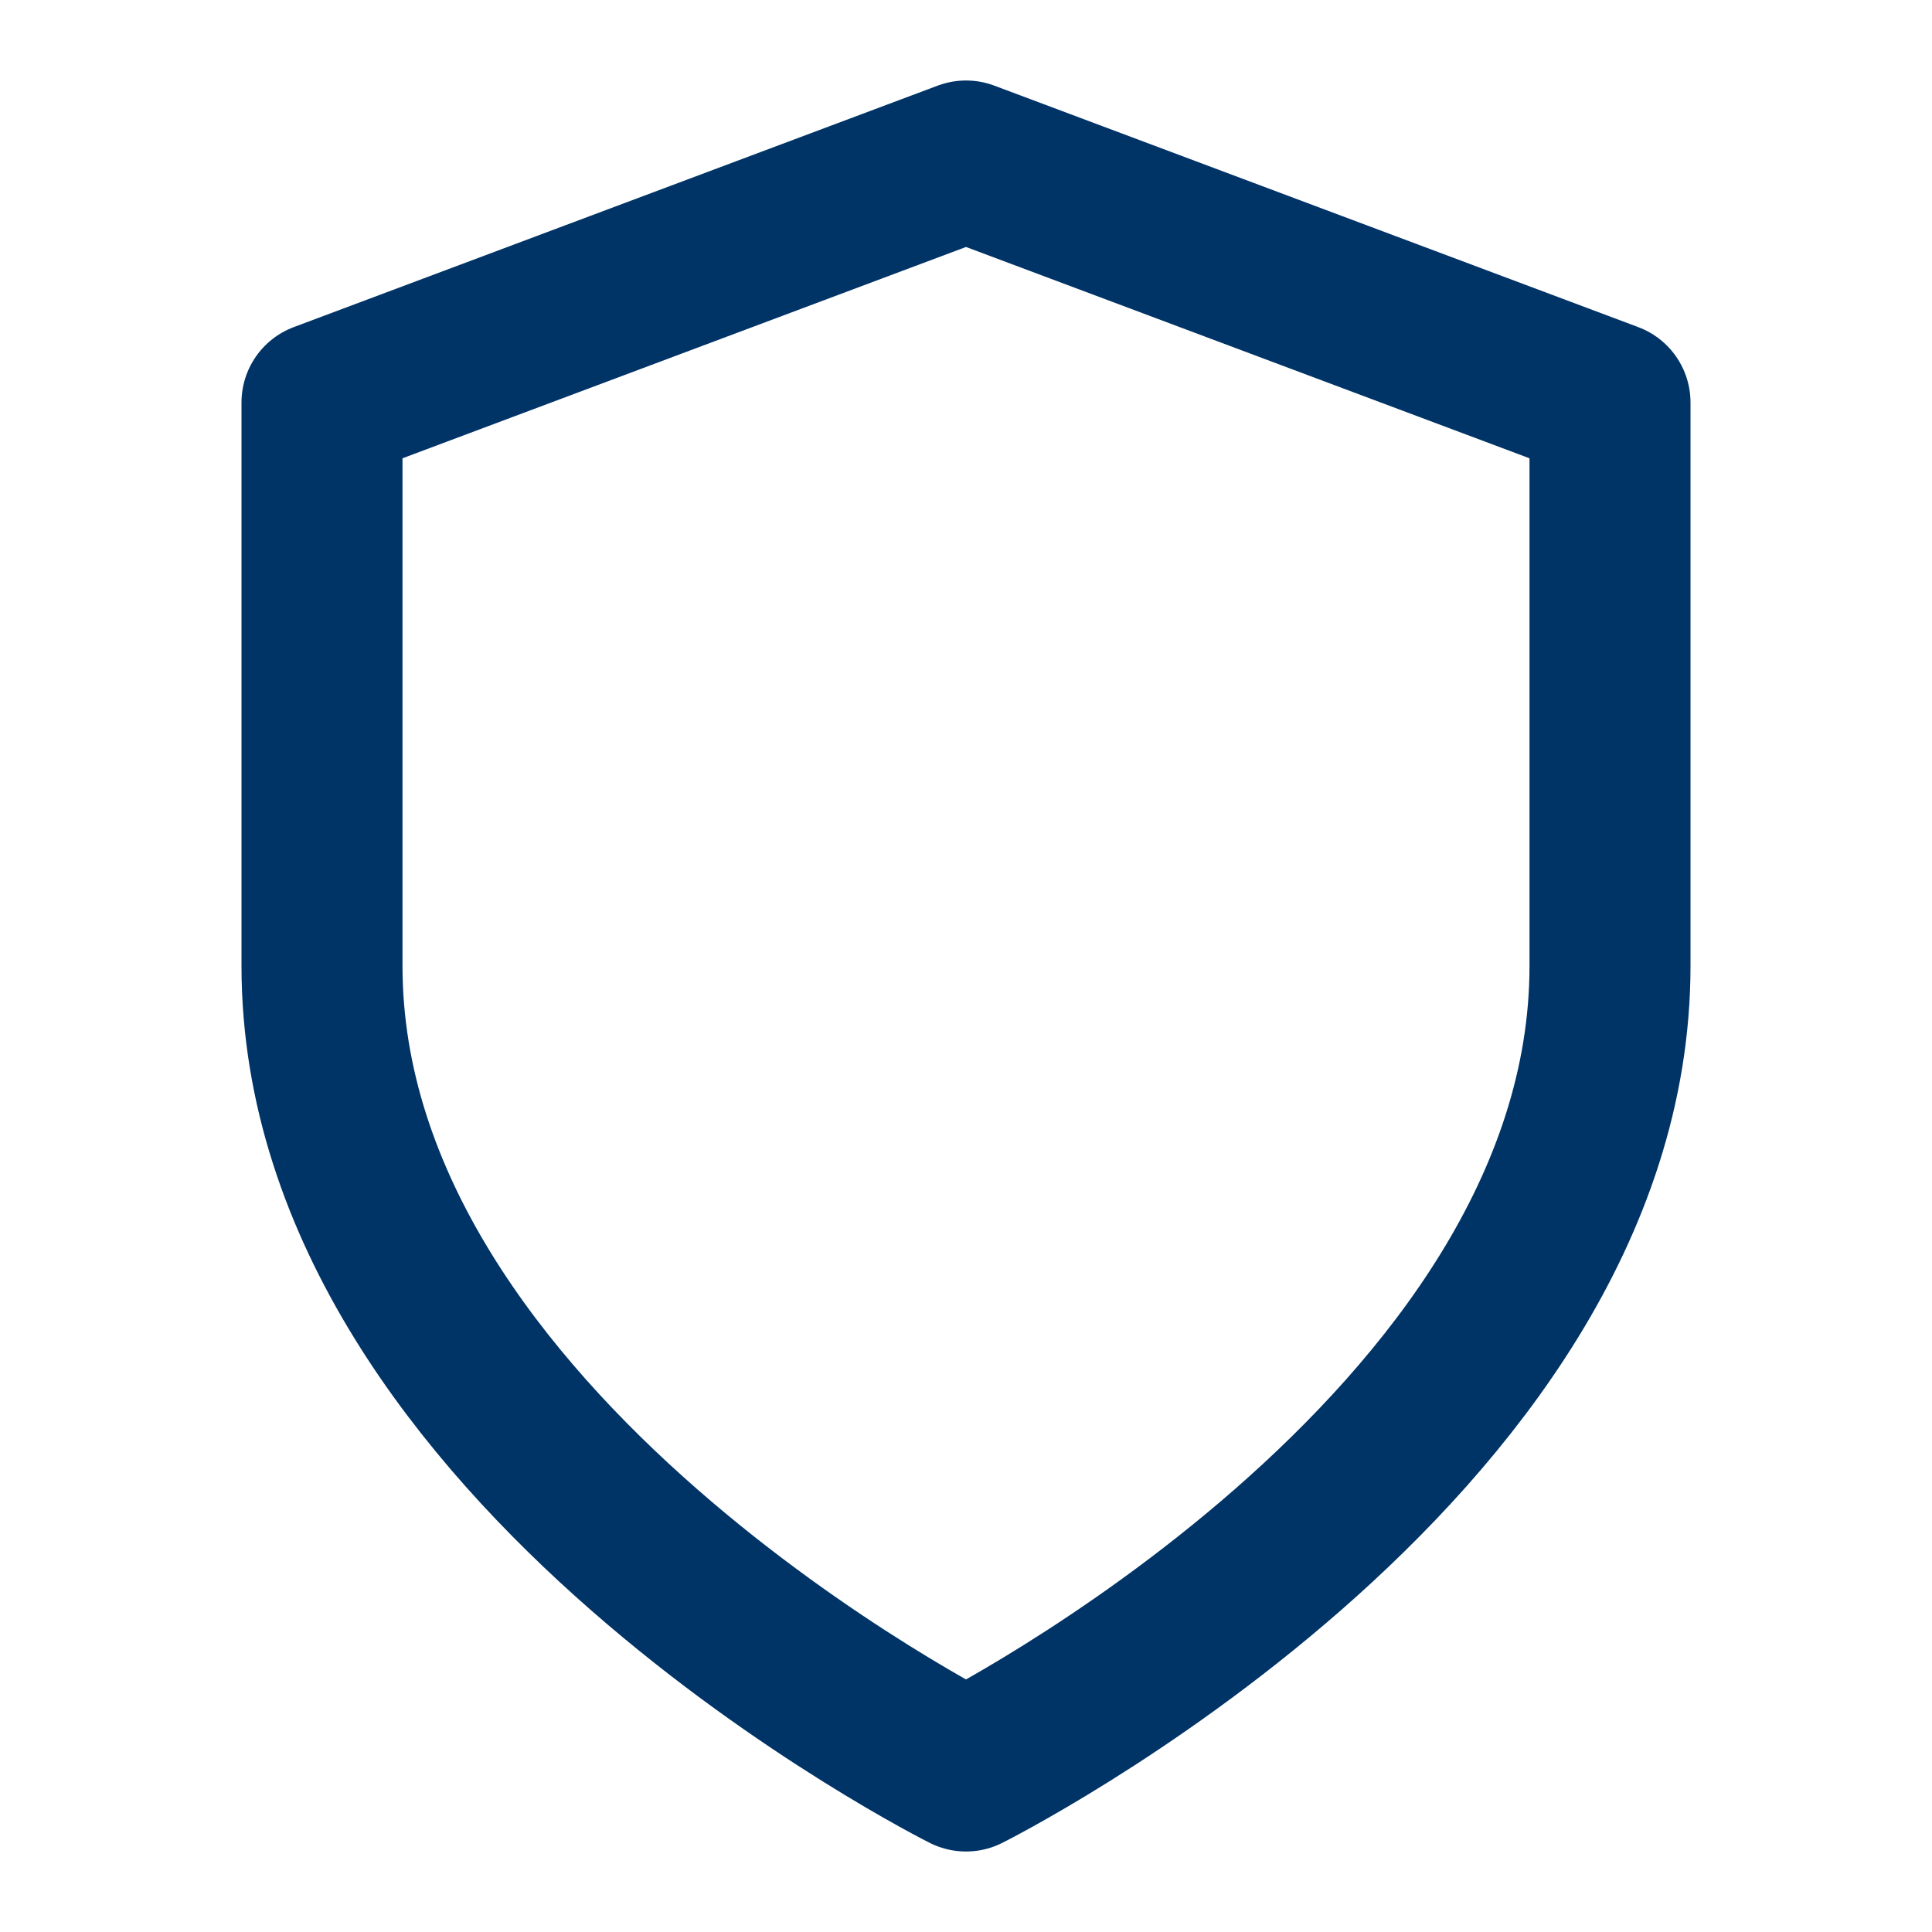
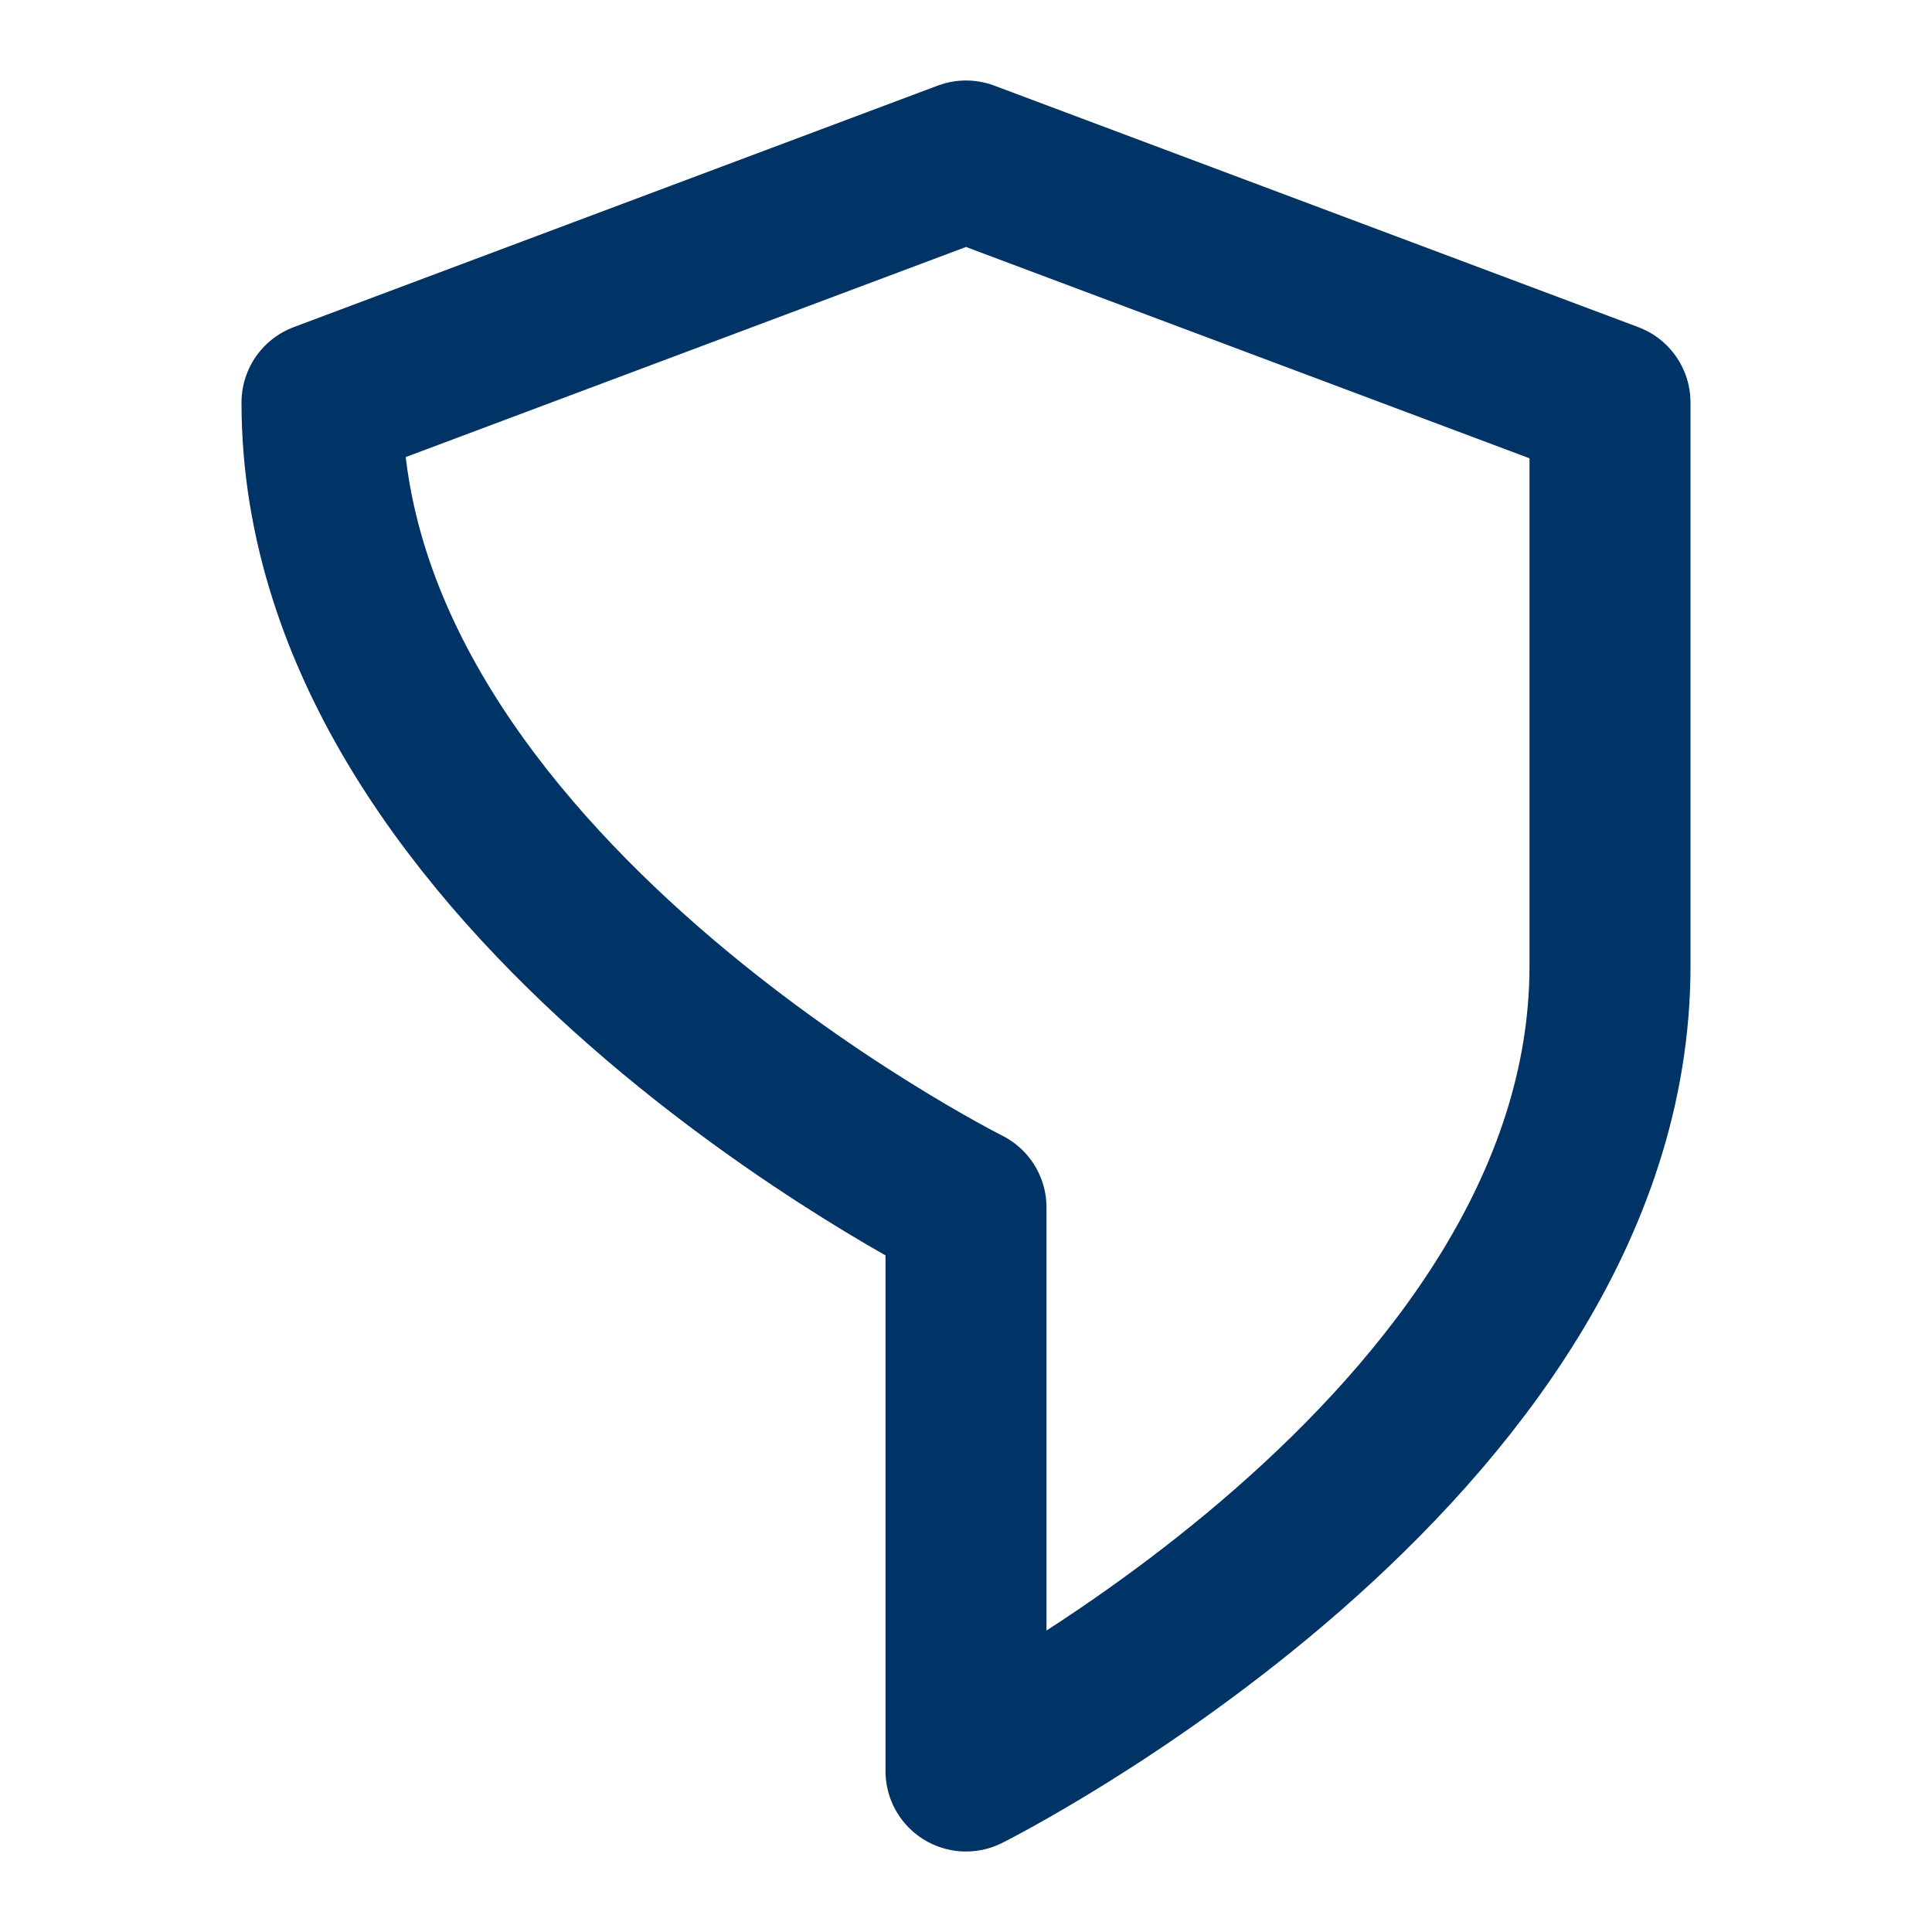
<svg xmlns="http://www.w3.org/2000/svg" viewBox="0 0 24 24" fill="none" stroke="#003366" stroke-width="2" stroke-linecap="round" stroke-linejoin="round">
-   <path d="M12 22s8-4 8-10V5l-8-3-8 3v7c0 6 8 10 8 10z" />
+   <path d="M12 22s8-4 8-10V5l-8-3-8 3c0 6 8 10 8 10z" />
</svg>